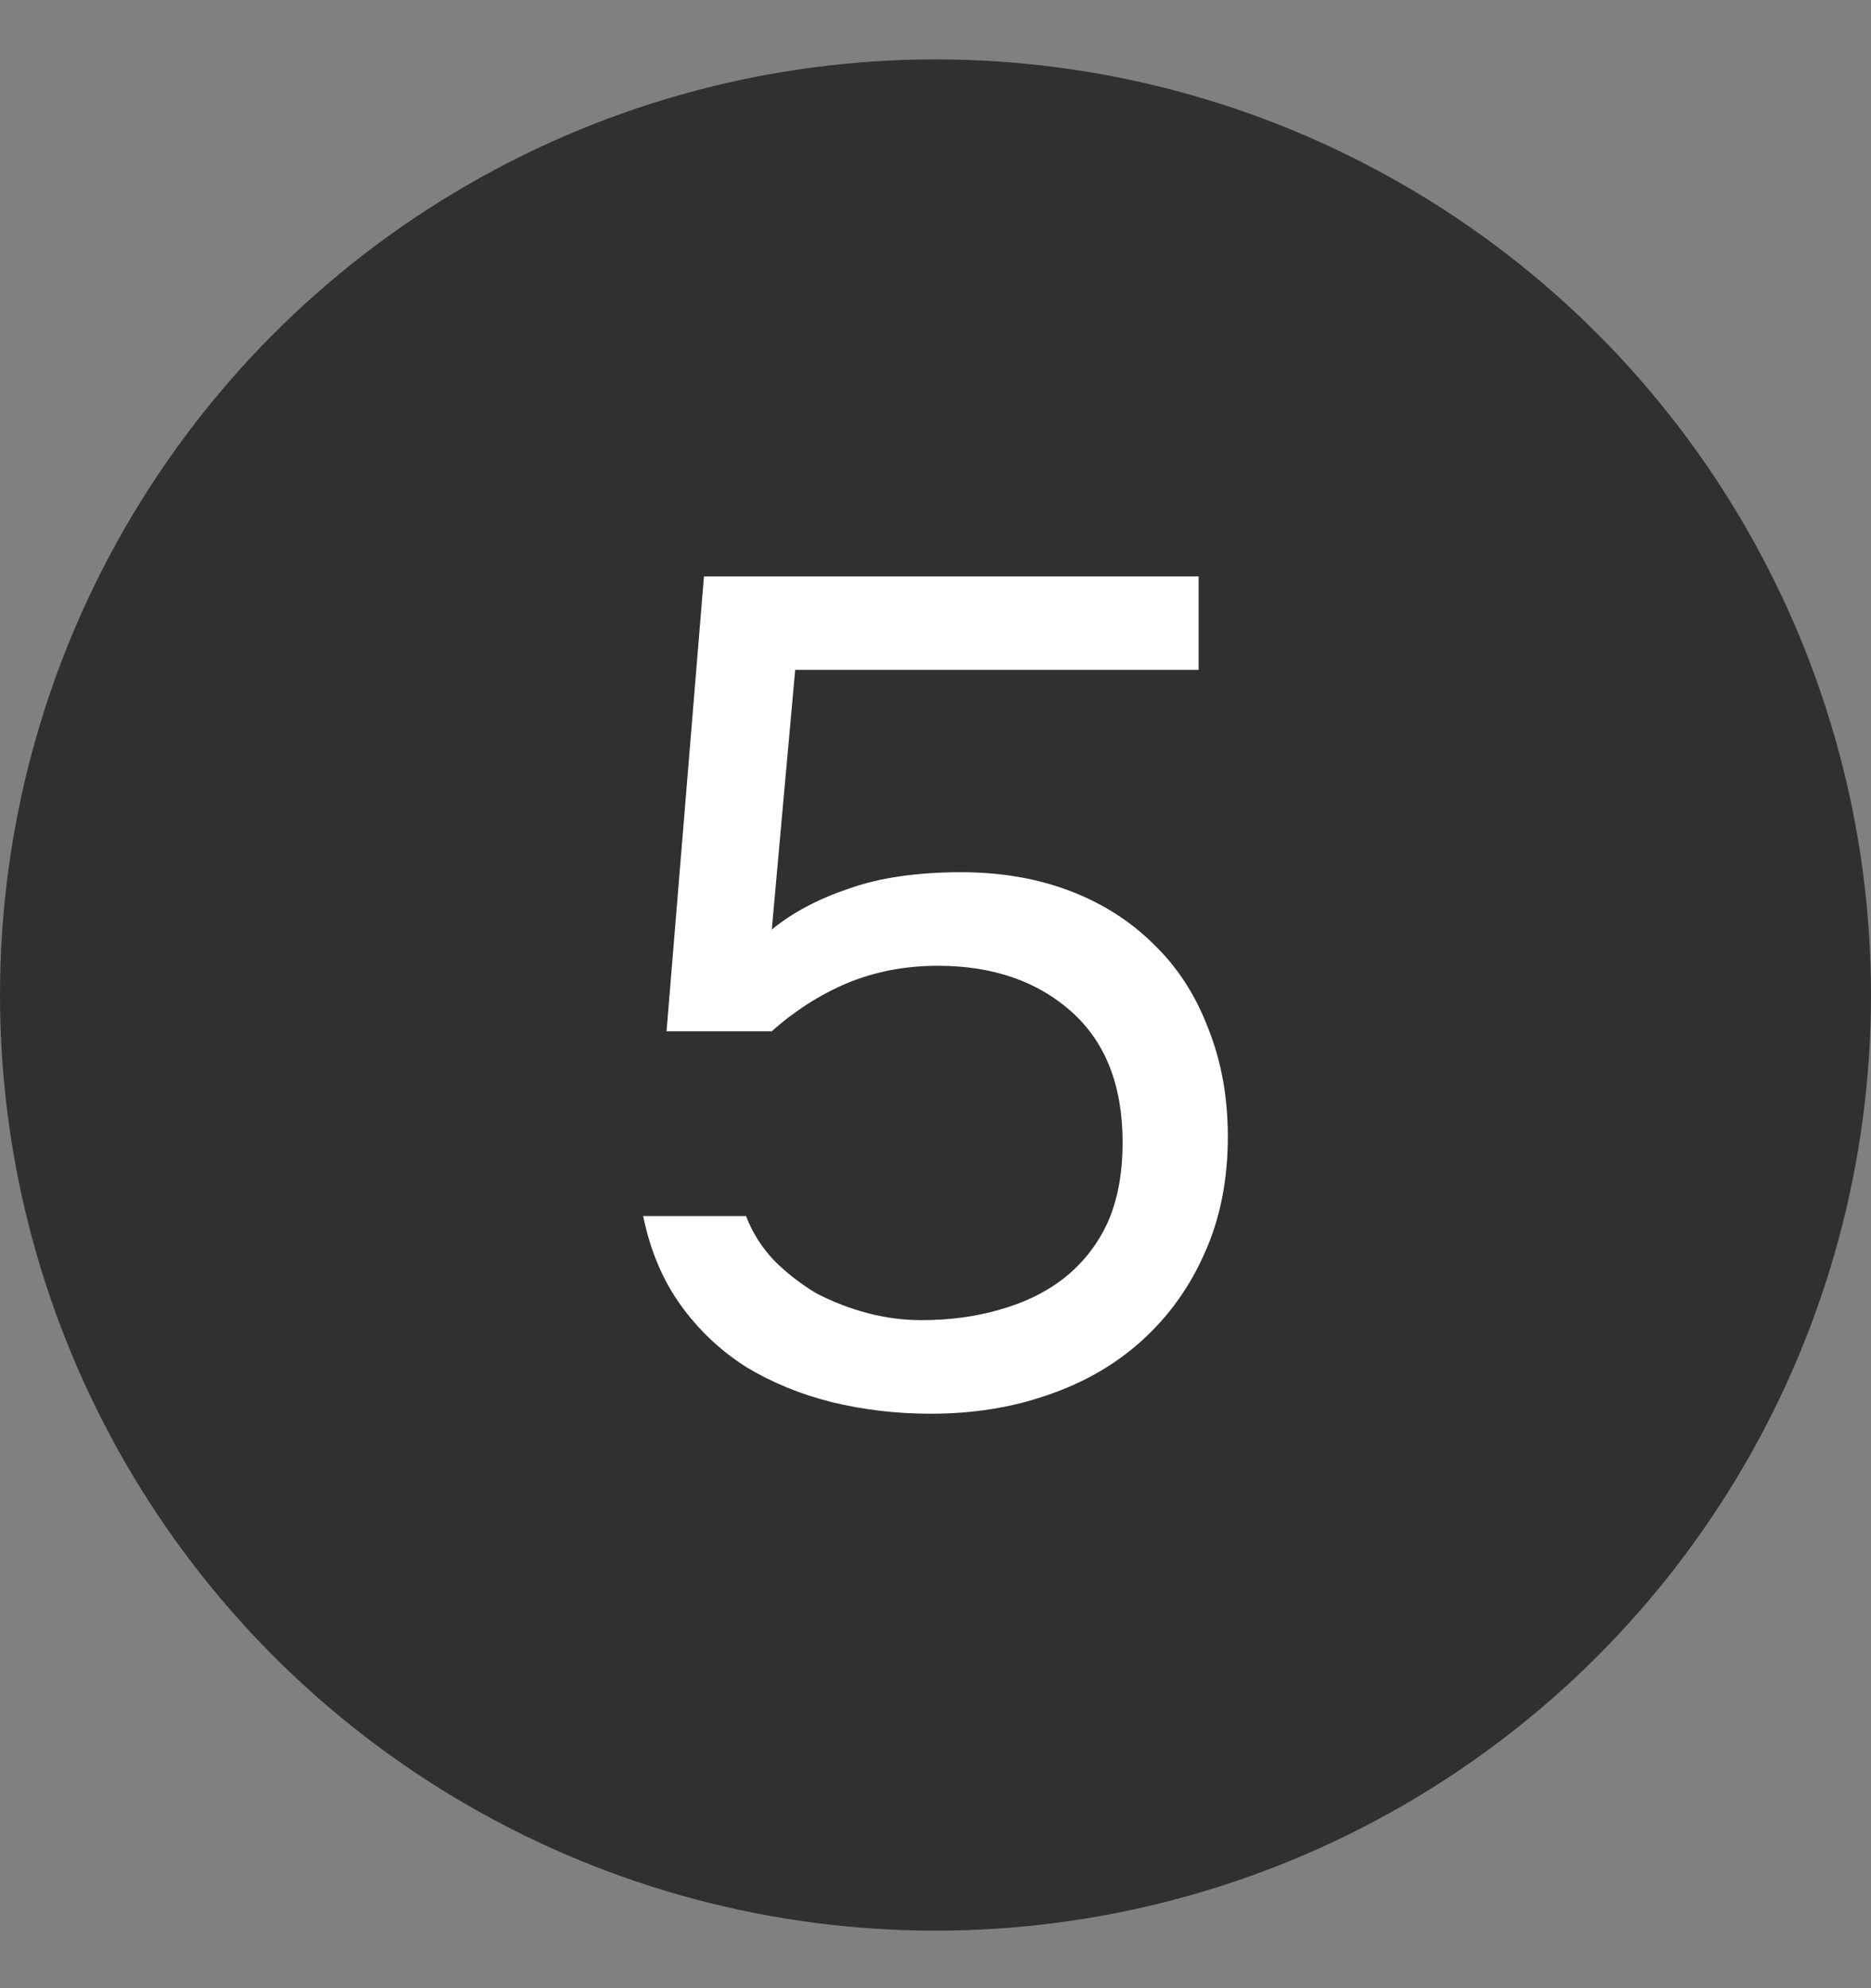
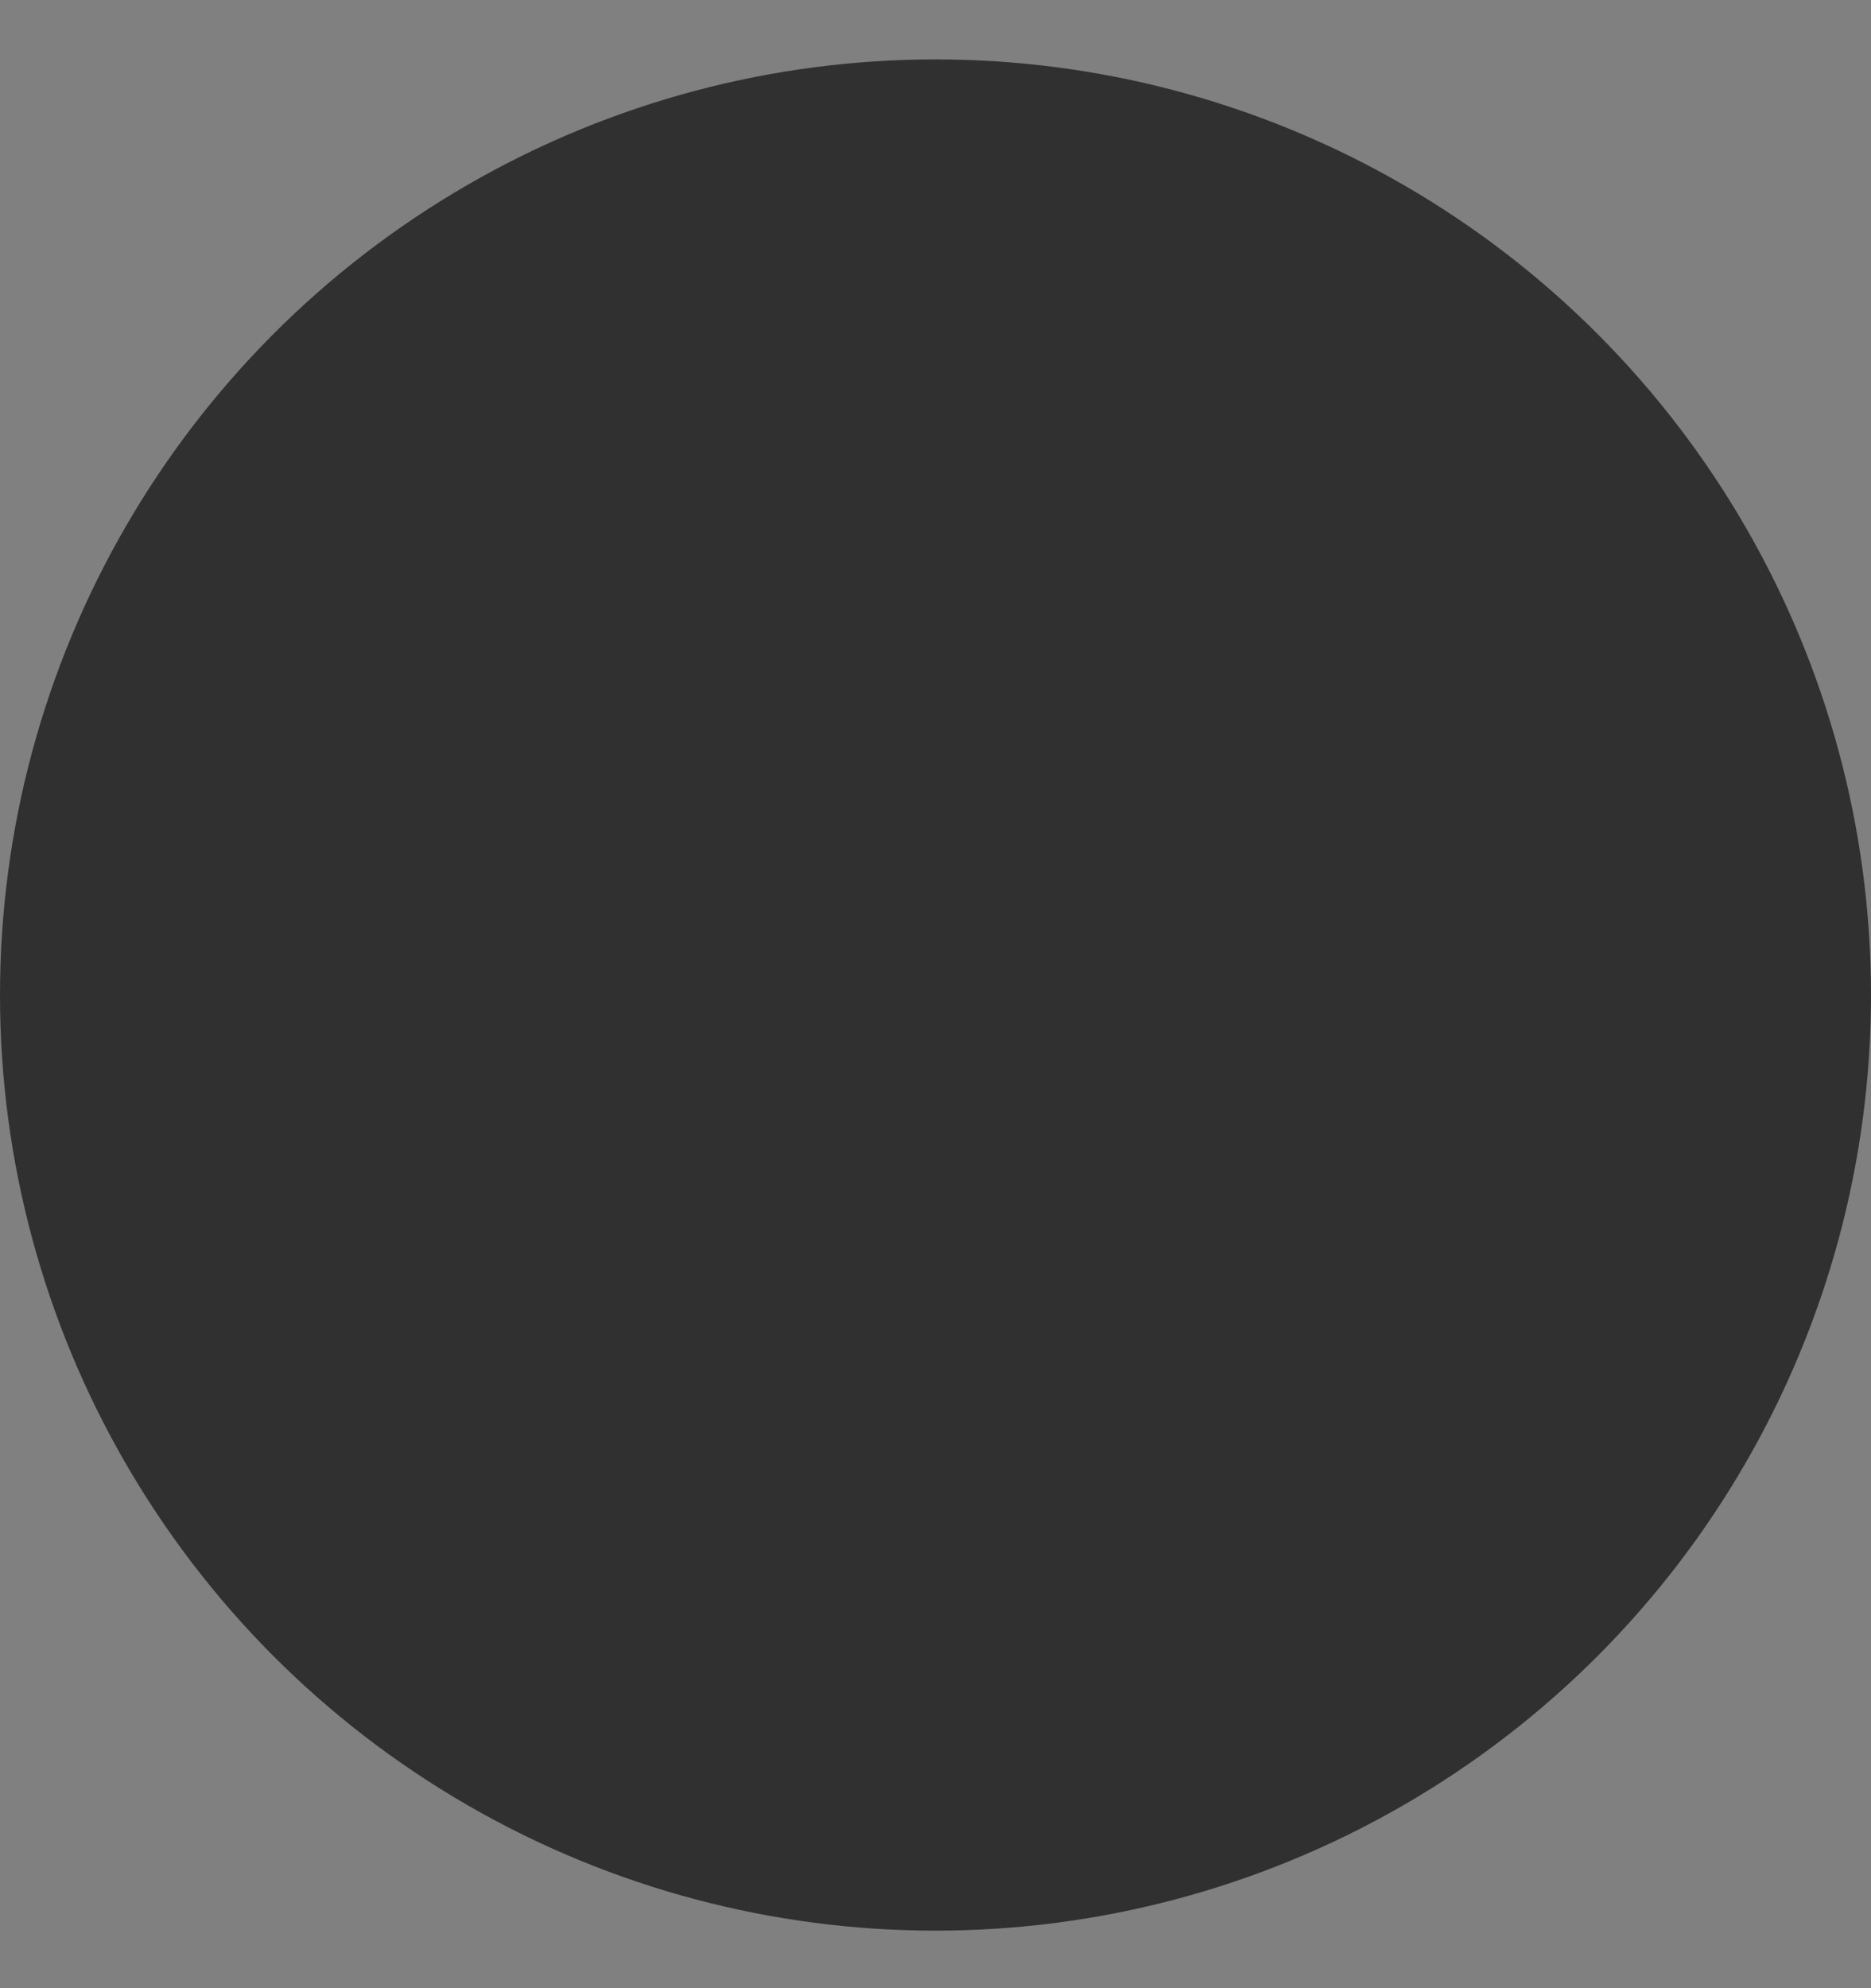
<svg xmlns="http://www.w3.org/2000/svg" width="16" height="17" viewBox="0 0 16 17" fill="none">
  <rect x="0" y="0" width="16" height="17" fill="#808080" stroke="none" />
  <circle cx="8" cy="8.508" r="8" fill="#303030" />
-   <path d="M5.7 8.818L6.02 4.928H10.25V5.728H6.8L6.6 7.948C6.78 7.801 7 7.685 7.26 7.598C7.52 7.505 7.84 7.458 8.22 7.458C8.56 7.458 8.87 7.511 9.15 7.618C9.43 7.725 9.67 7.878 9.87 8.078C10.07 8.271 10.223 8.508 10.33 8.788C10.443 9.068 10.5 9.378 10.5 9.718C10.5 10.091 10.433 10.425 10.3 10.718C10.173 11.005 9.997 11.251 9.77 11.458C9.543 11.665 9.273 11.821 8.96 11.928C8.653 12.035 8.32 12.088 7.96 12.088C7.667 12.088 7.383 12.055 7.11 11.988C6.843 11.921 6.6 11.821 6.38 11.688C6.16 11.548 5.973 11.371 5.82 11.158C5.667 10.945 5.56 10.691 5.5 10.398H6.38C6.433 10.538 6.513 10.665 6.62 10.778C6.727 10.885 6.847 10.978 6.98 11.058C7.12 11.131 7.267 11.188 7.42 11.228C7.573 11.268 7.727 11.288 7.88 11.288C8.12 11.288 8.343 11.258 8.55 11.198C8.763 11.138 8.947 11.048 9.1 10.928C9.26 10.801 9.383 10.645 9.47 10.458C9.557 10.265 9.6 10.035 9.6 9.768C9.6 9.281 9.453 8.908 9.16 8.648C8.867 8.388 8.487 8.258 8.02 8.258C7.74 8.258 7.48 8.308 7.24 8.408C7.007 8.508 6.793 8.645 6.6 8.818H5.7Z" fill="white" />
</svg>